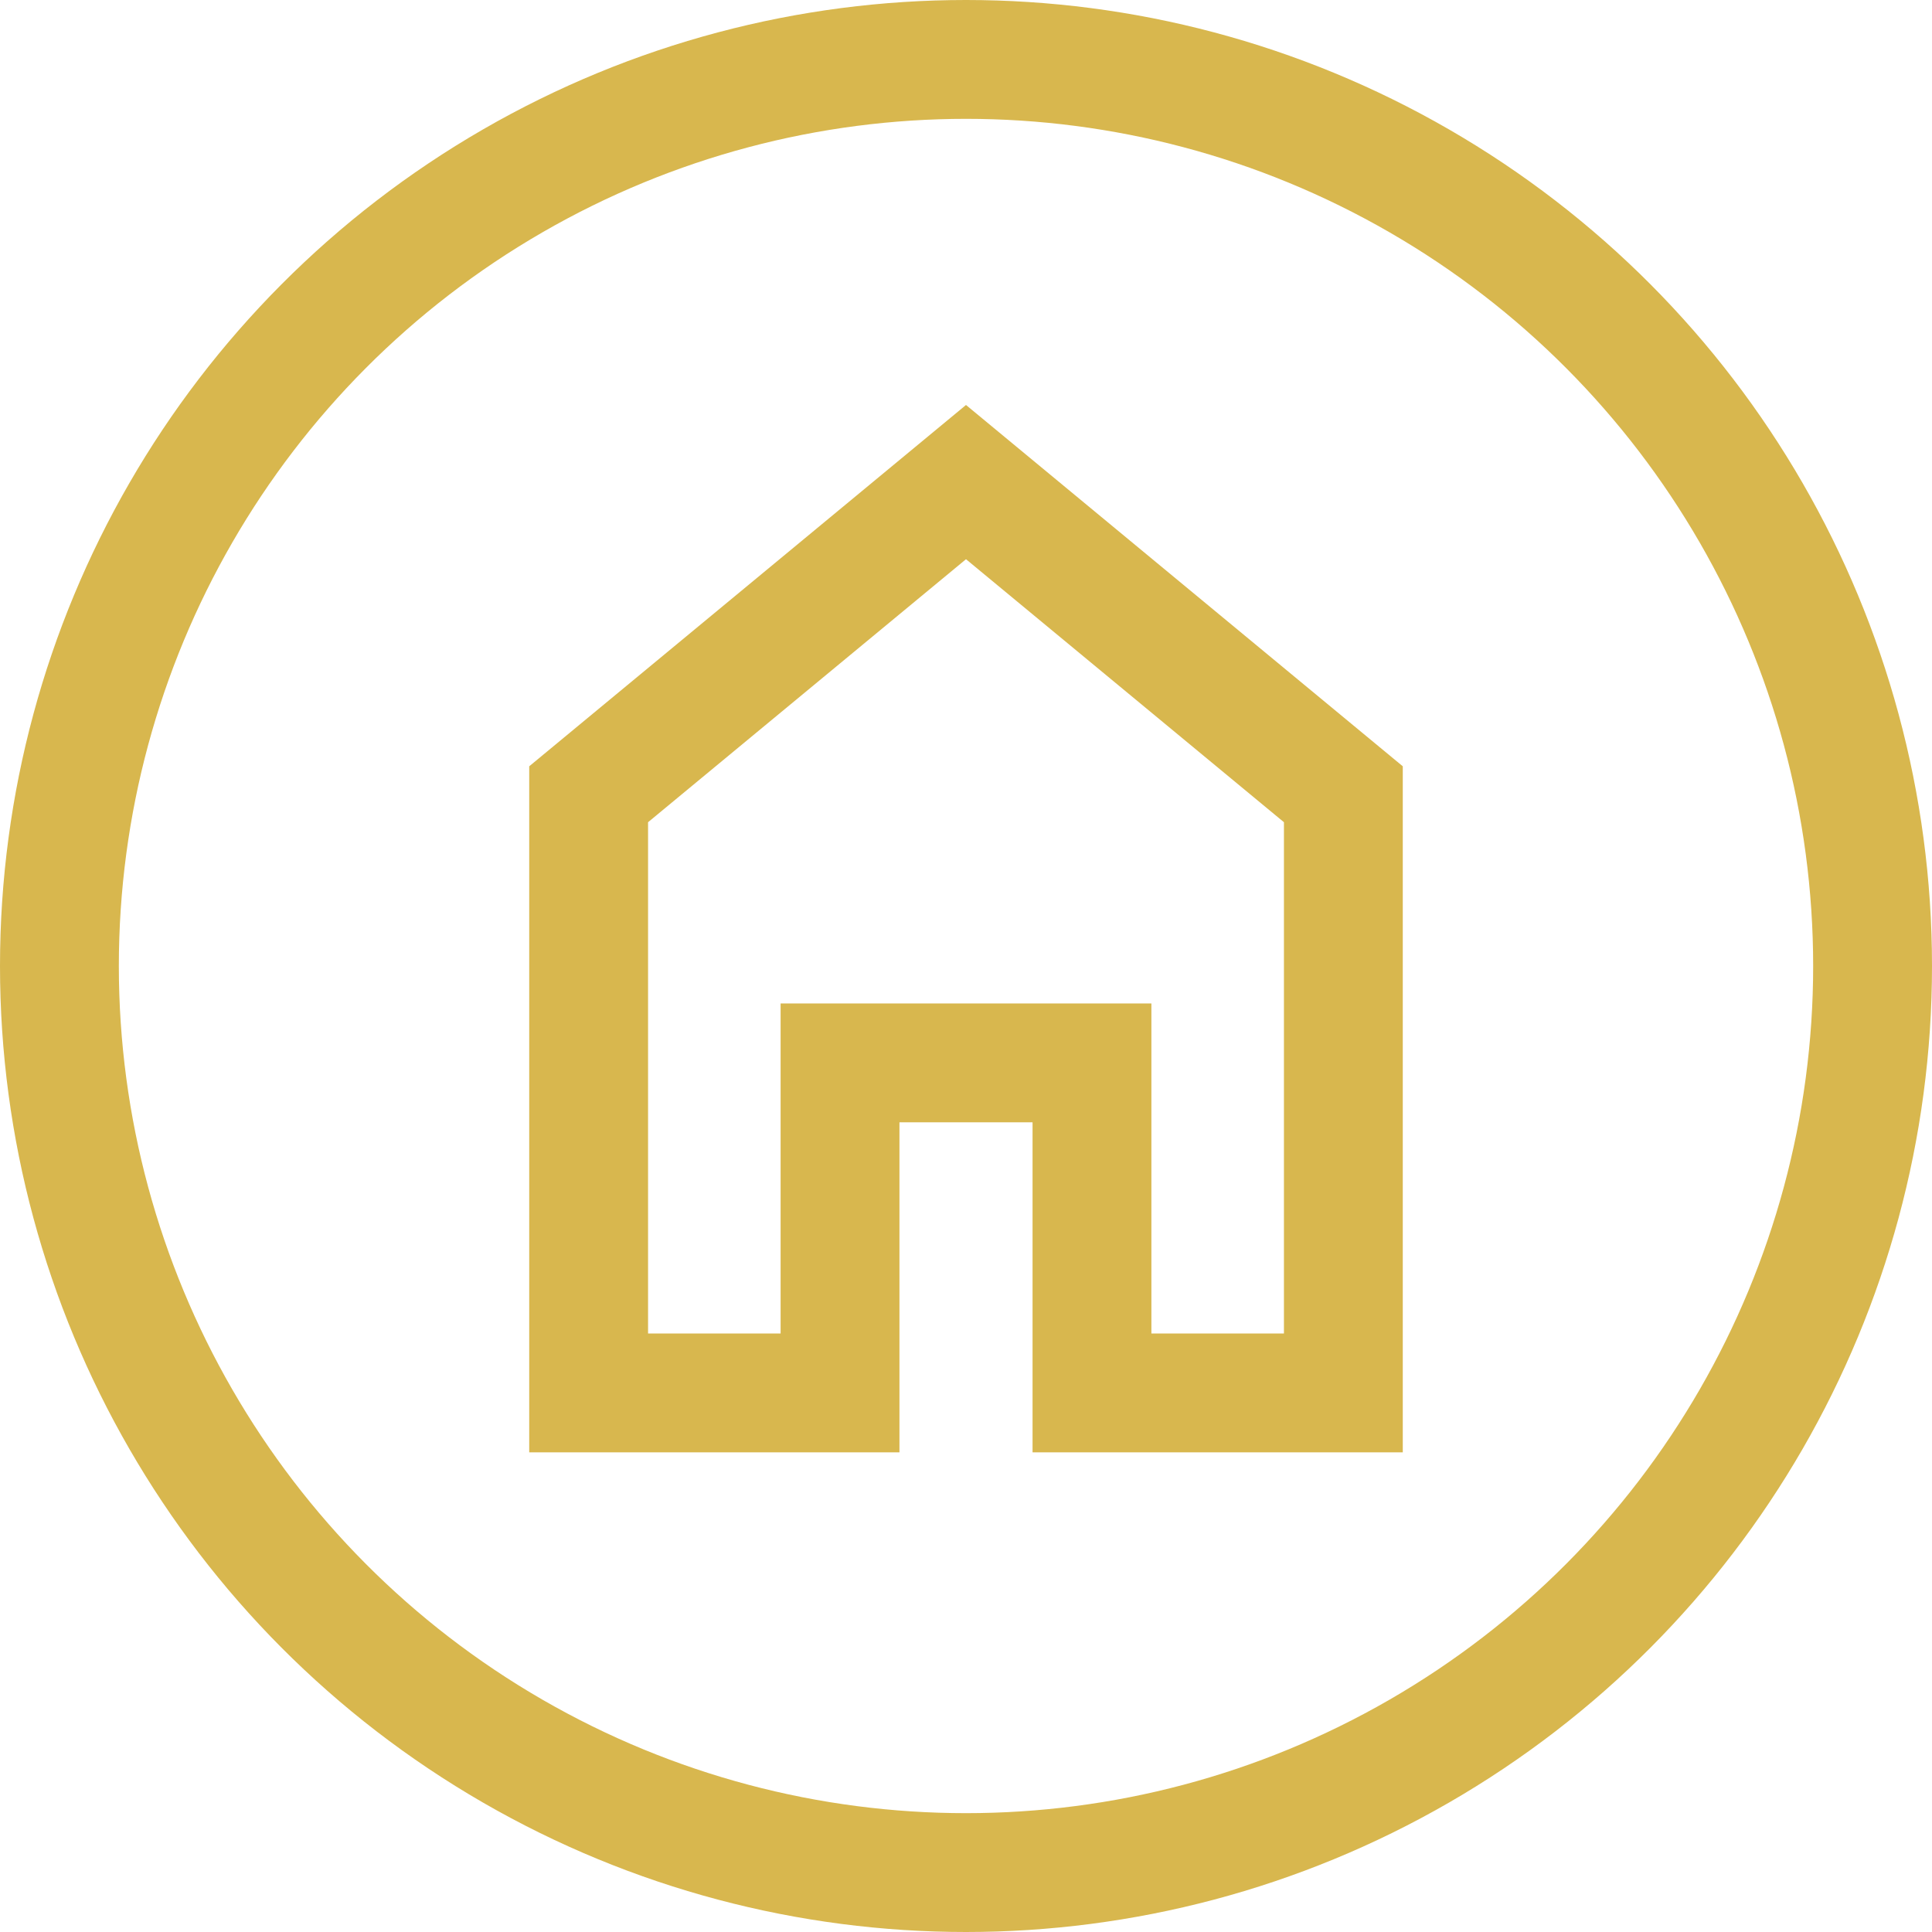
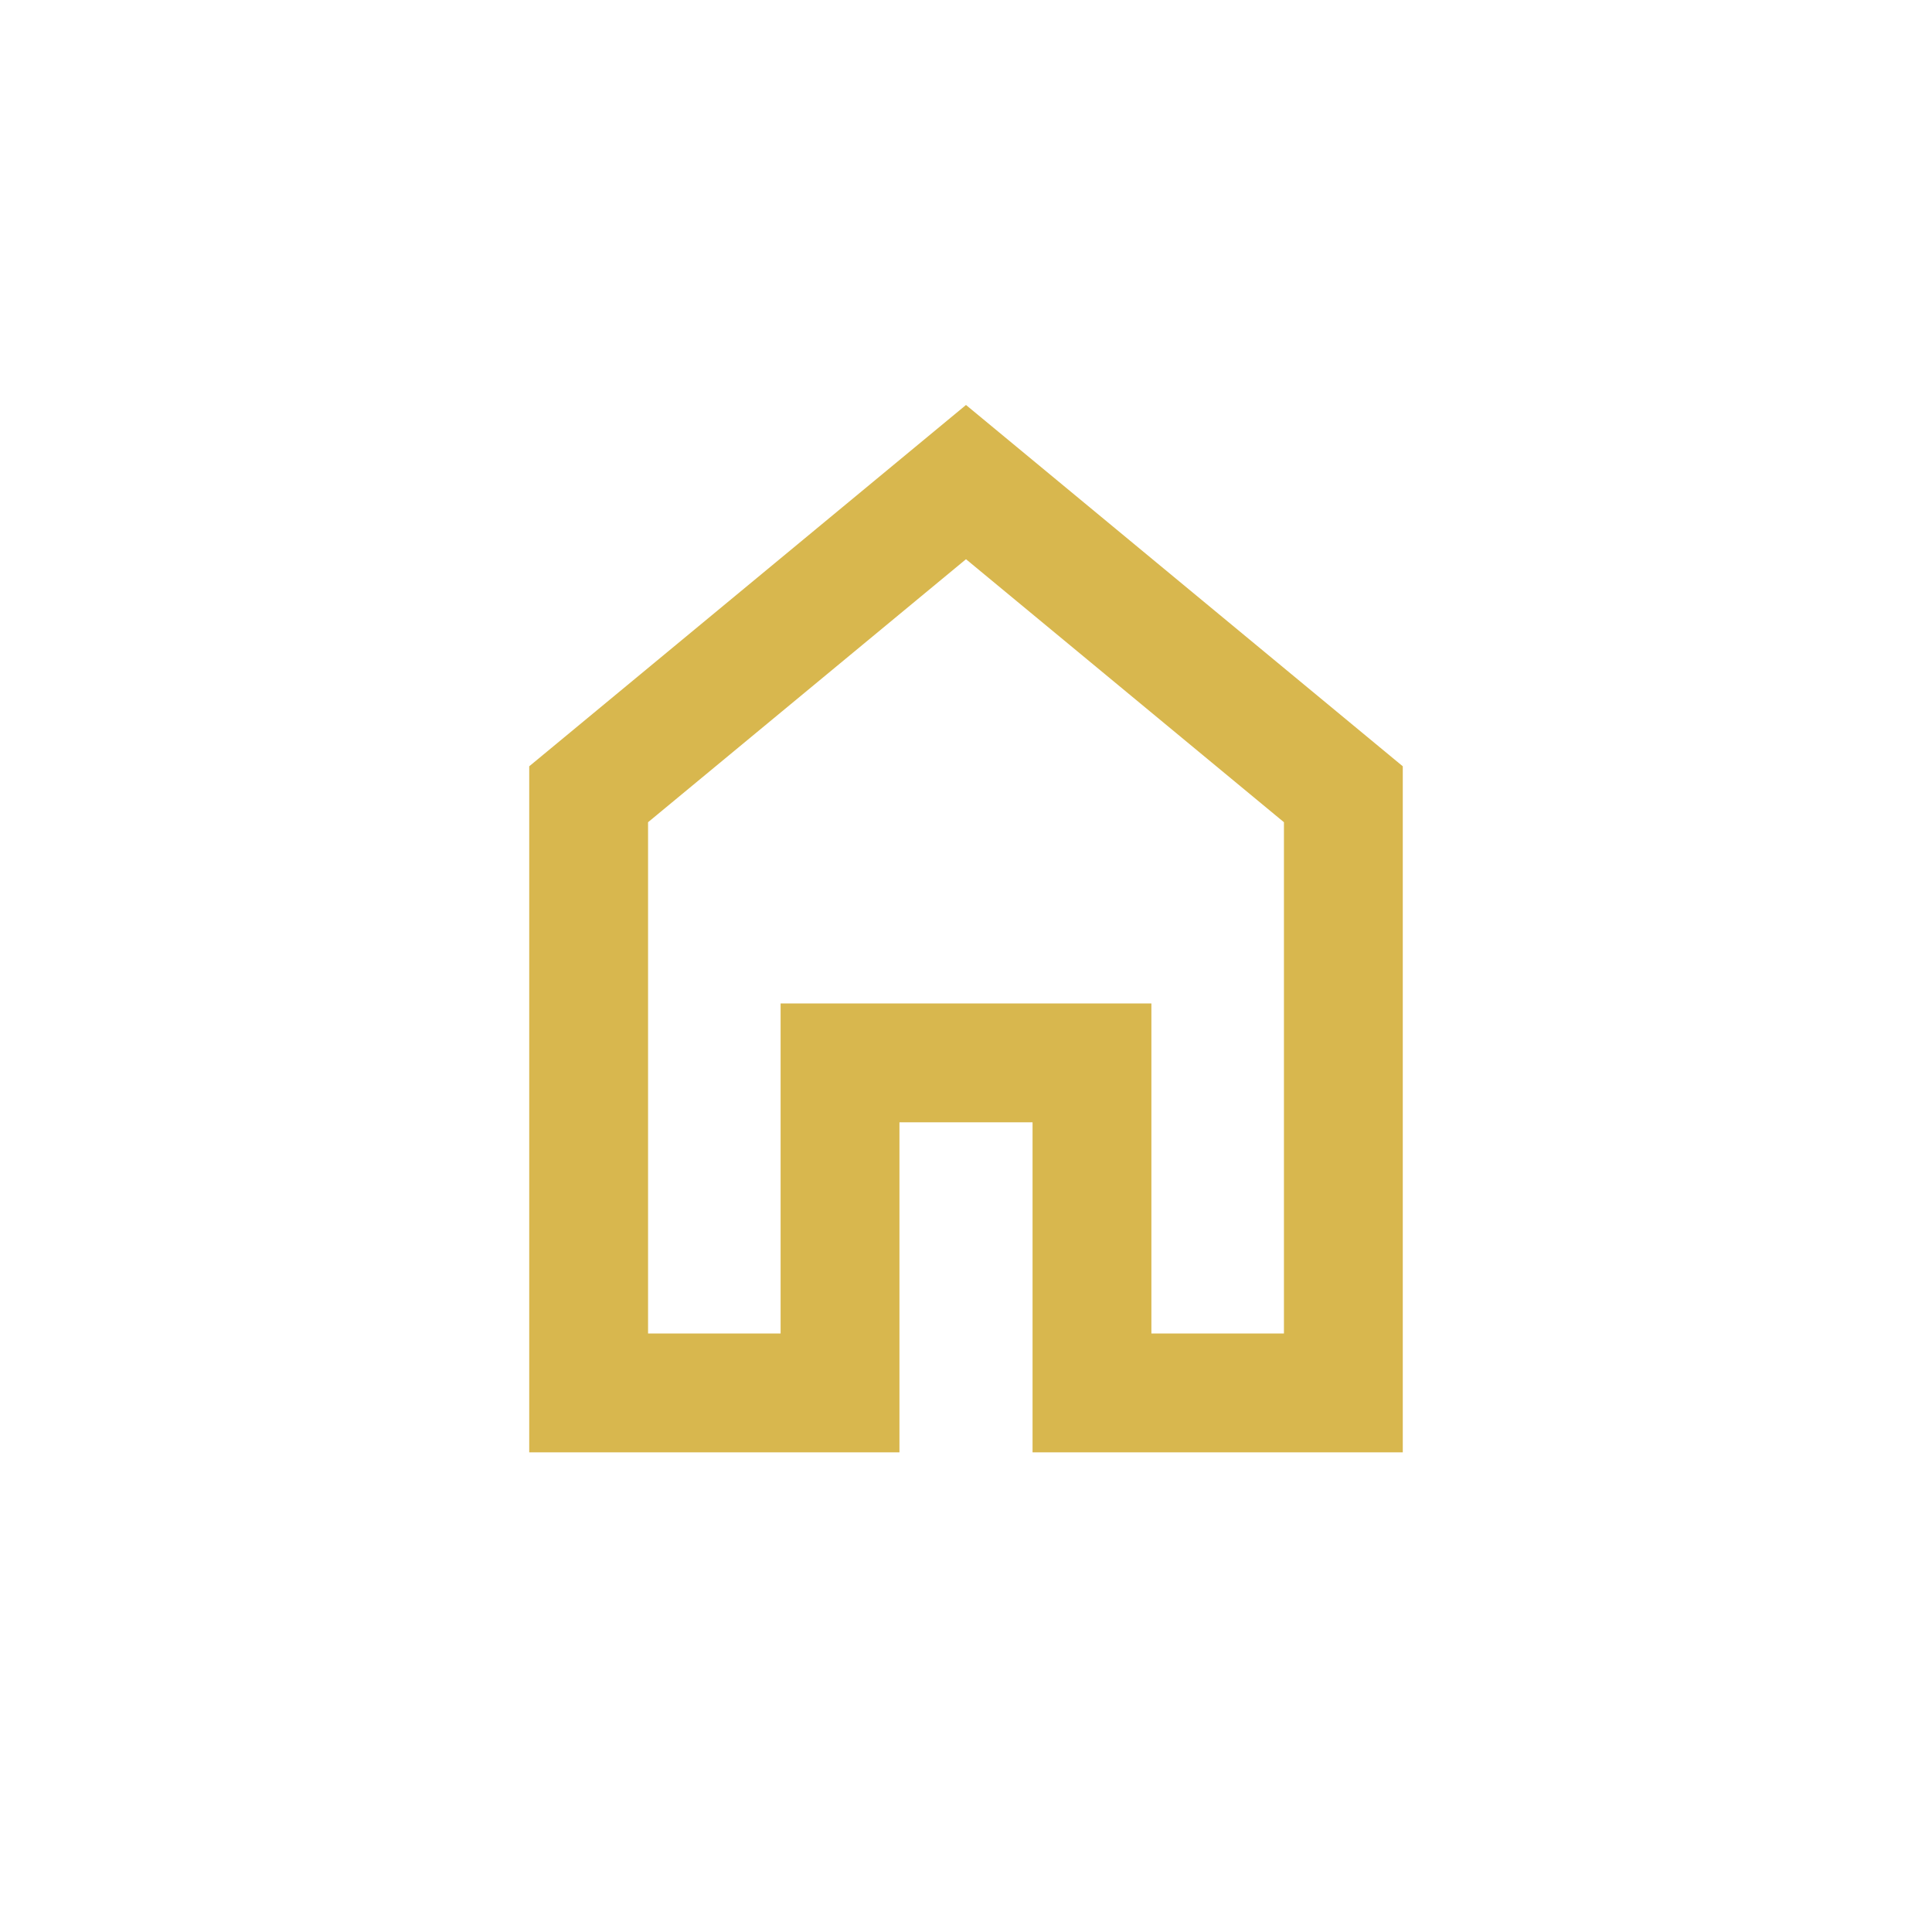
<svg xmlns="http://www.w3.org/2000/svg" viewBox="0 0 130.056 130.056">
  <defs>
    <style>.a{fill:none;stroke:#d8b74e;stroke-miterlimit:10;stroke-width:8px;}</style>
  </defs>
-   <circle class="a" cx="65.028" cy="65.028" r="61.028" />
  <polygon class="a" points="65.028 32.453 39.625 53.467 39.625 93.767 56.548 93.767 56.548 71.549 73.508 71.549 73.508 93.767 90.431 93.767 90.431 53.467 65.028 32.453" />
</svg>